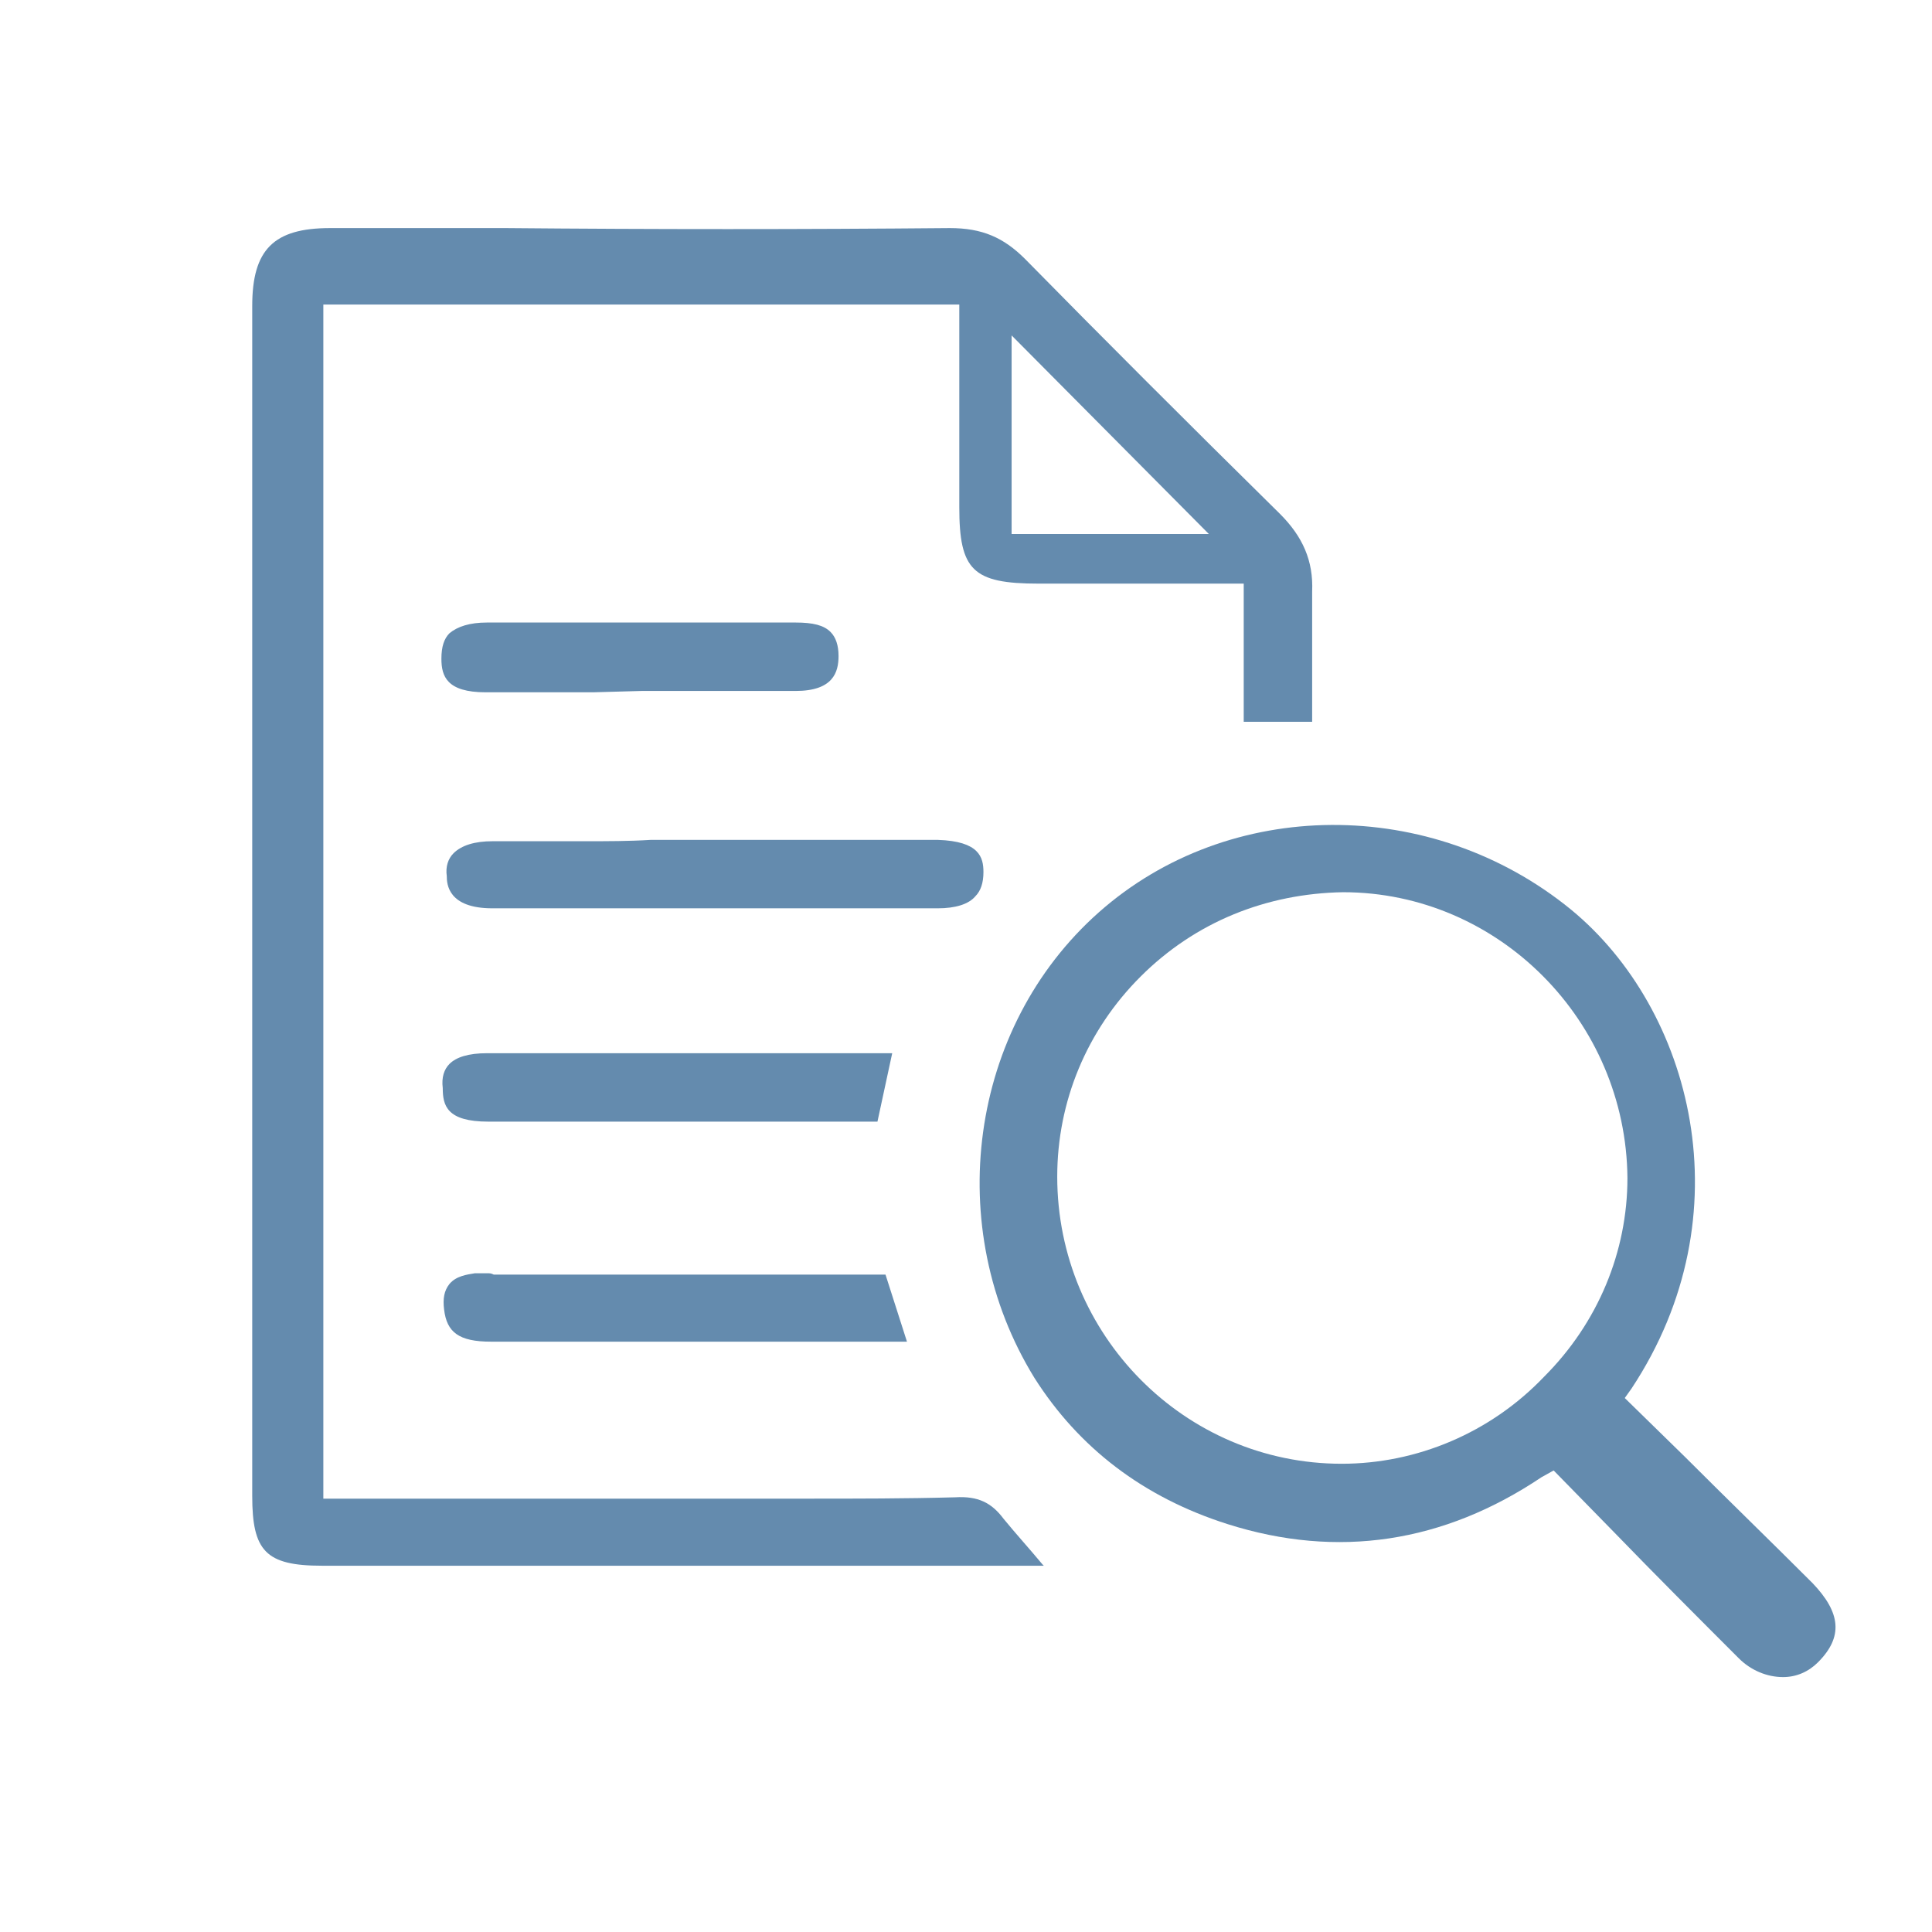
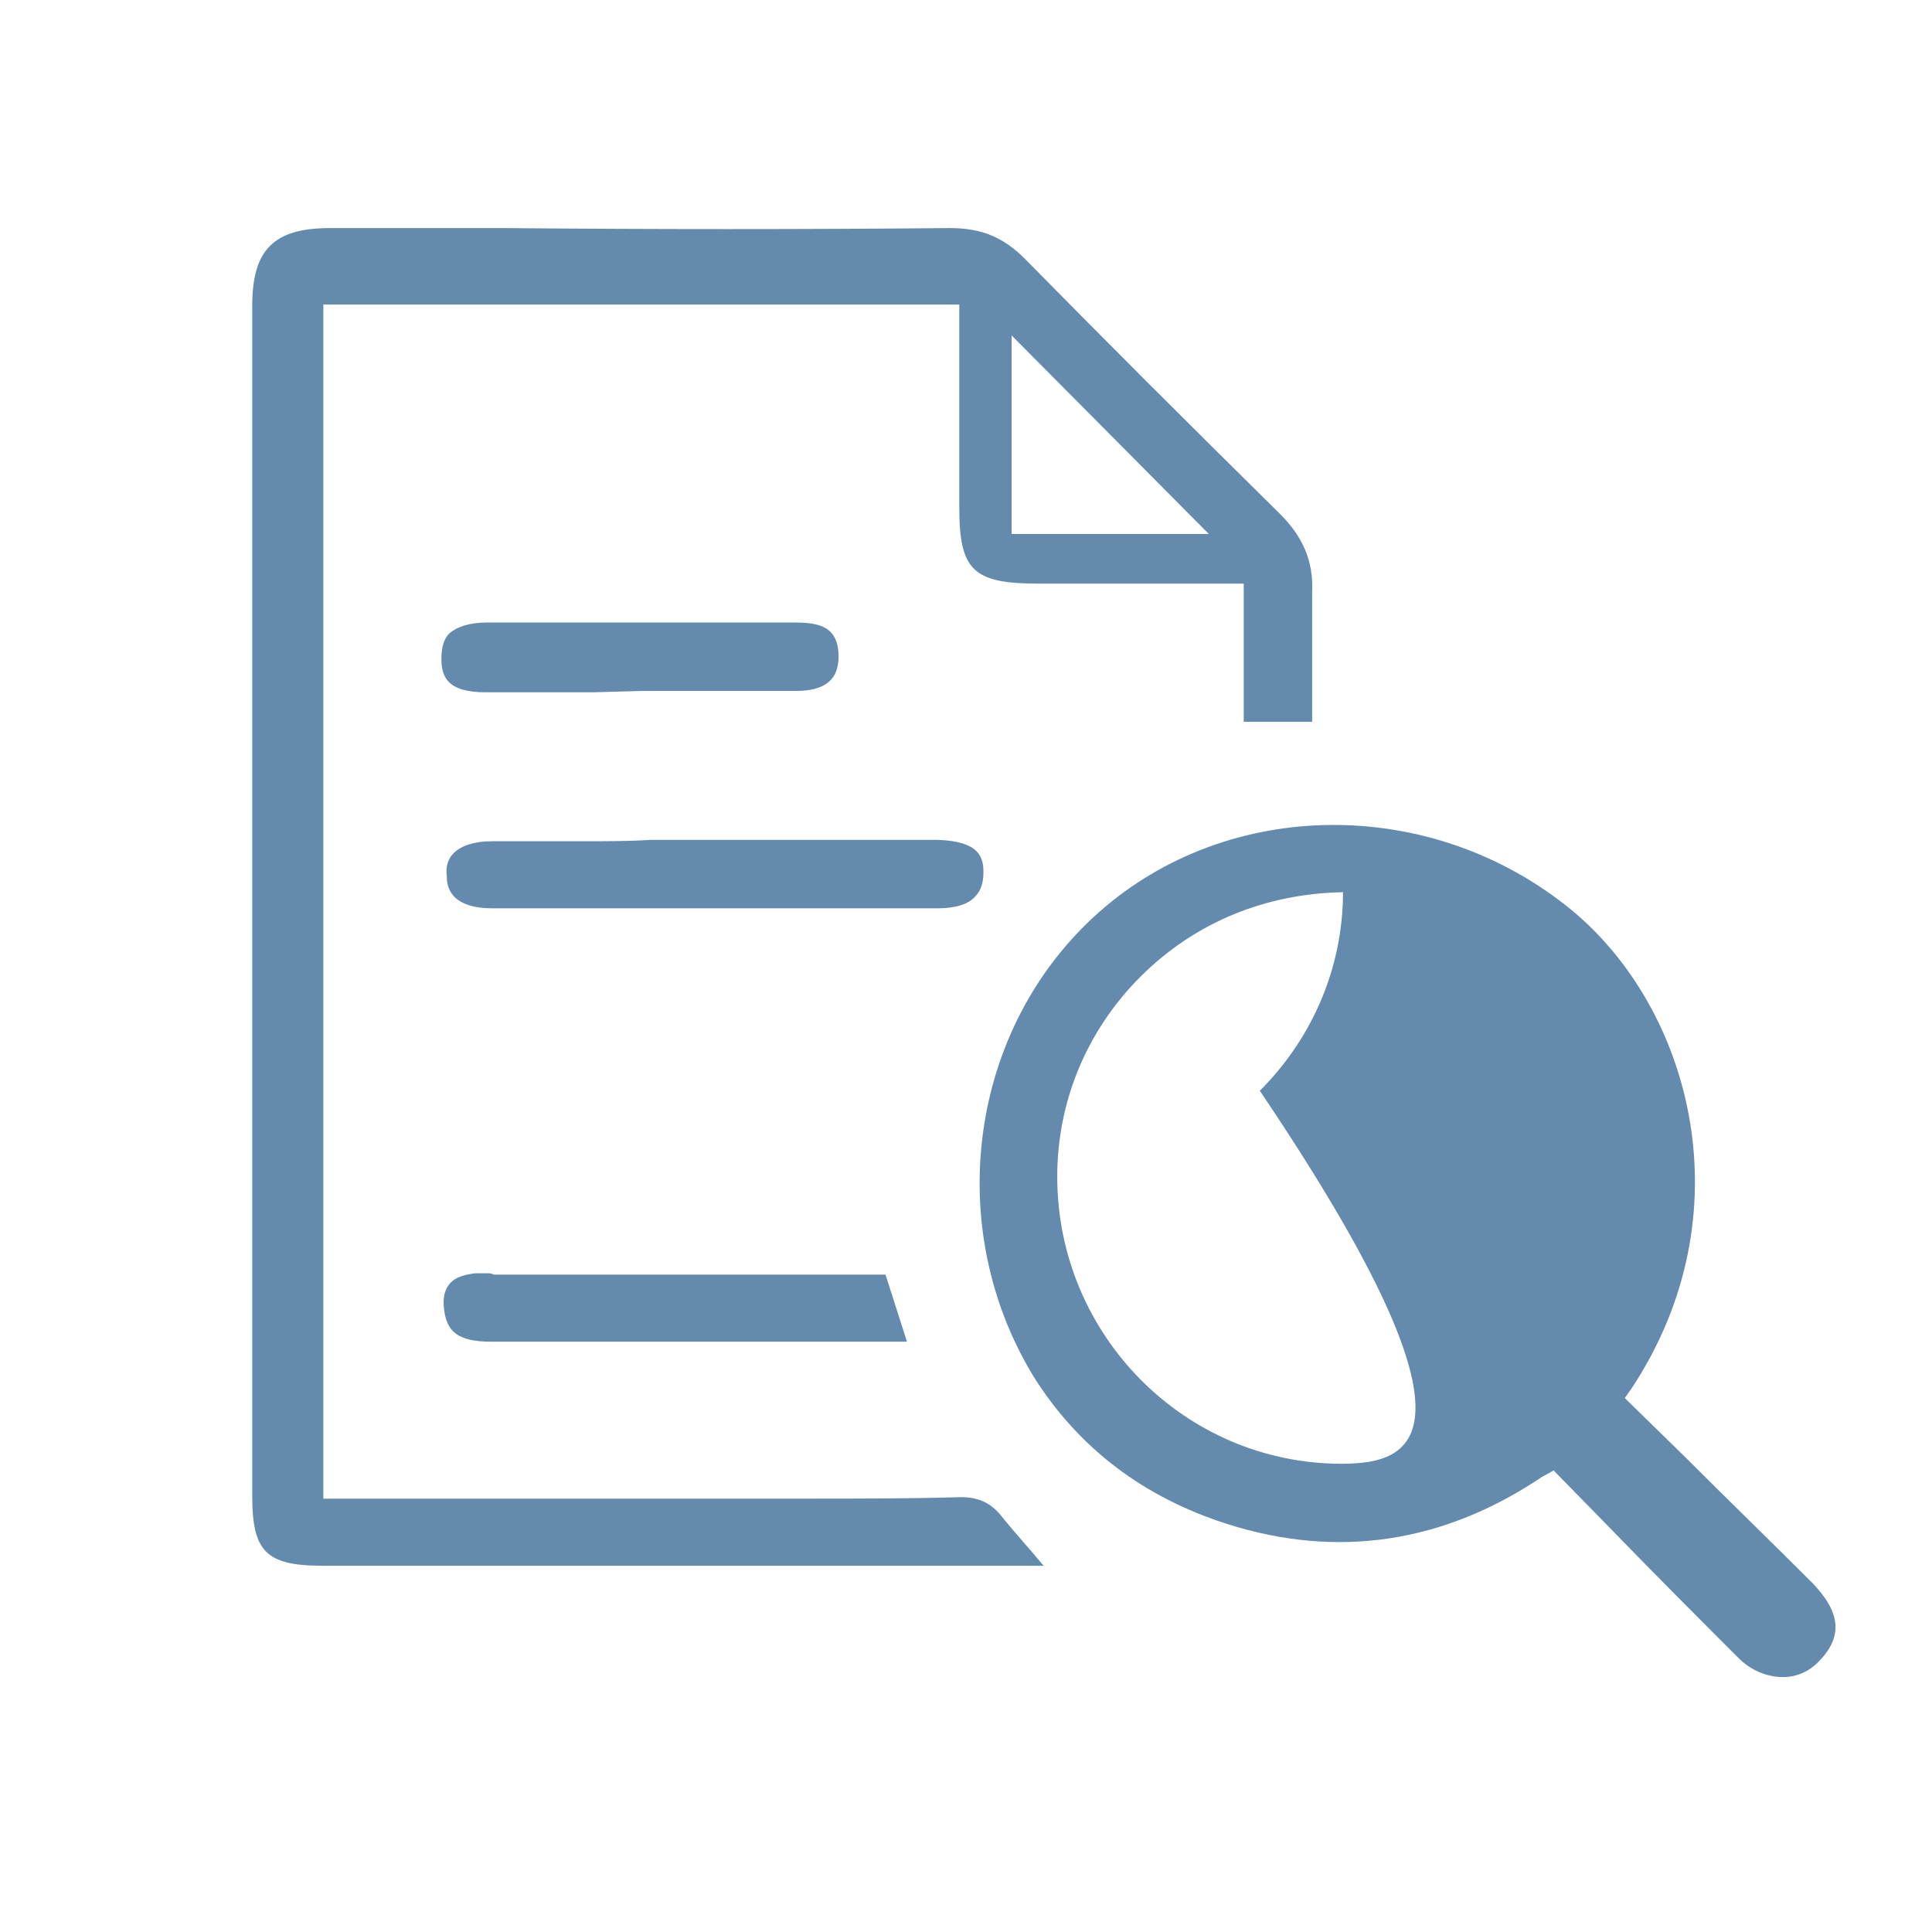
<svg xmlns="http://www.w3.org/2000/svg" version="1.1" id="Layer_1" x="0px" y="0px" viewBox="0 0 144 144" style="enable-background:new 0 0 144 144;" xml:space="preserve">
  <style type="text/css">
	.st0{fill:#648BAE;}
</style>
  <g>
    <g>
      <g>
        <path class="st0" d="M24.6,17c-4.2,0-5.8,1.6-5.8,5.8c0,29.6,0,59.1,0,88.7c0,4.1,1,5.2,5.2,5.2c17.8,0,35.5,0,53.3,0     c0.2,0,0.3,0,0.5,0c0,0-0.1-0.1-0.1-0.1c-1-1.2-2-2.3-2.9-3.4c-0.9-1.2-1.9-1.7-3.6-1.6c-3.7,0.1-7.4,0.1-11,0.1     c-1.5,0-2.9,0-4.4,0H24.1V22.7h47.4l0,15.1c0,4.7,1,5.7,5.9,5.7l15.3,0v10.3h5.1c0-0.8,0-1.5,0-2.2c0-2.5,0-5,0-7.5     c0.1-2.3-0.7-4.1-2.4-5.8c-7-6.9-13.2-13.1-19-19c-1.6-1.6-3.2-2.3-5.6-2.3c-11,0.1-22.1,0.1-33.1,0L24.6,17z M90.1,39.8H75.4V25     L90.1,39.8z" />
      </g>
      <g>
-         <path class="st0" d="M115.8,109.6l4.5,4.6c3.1,3.2,6.2,6.3,9.3,9.4c0.9,0.9,2.1,1.4,3.3,1.4c1,0,1.9-0.4,2.6-1.1     c1.9-1.9,1.7-3.7-0.4-5.9c-3.1-3.1-6.3-6.2-9.5-9.4l-4.5-4.4l0.5-0.7c8.6-13,4.5-28.3-4.5-35.7c-10.4-8.5-25.5-8.4-35.2,0.2     c-9.7,8.6-11.7,23.5-4.8,34.7c3.3,5.2,8.1,8.9,14.4,10.9c8.2,2.6,16.1,1.4,23.4-3.5L115.8,109.6z M100,109.1     C100,109.1,100,109.1,100,109.1c-11.7,0-21.2-9.6-21.2-21.4c0-5.6,2.2-10.9,6.2-14.9c4.1-4.1,9.4-6.2,15.1-6.3     c11.6,0,21.1,9.6,21.2,21.3c0,5.5-2.2,10.8-6.2,14.8C111.1,106.8,105.6,109.1,100,109.1z" />
+         <path class="st0" d="M115.8,109.6l4.5,4.6c3.1,3.2,6.2,6.3,9.3,9.4c0.9,0.9,2.1,1.4,3.3,1.4c1,0,1.9-0.4,2.6-1.1     c1.9-1.9,1.7-3.7-0.4-5.9c-3.1-3.1-6.3-6.2-9.5-9.4l-4.5-4.4l0.5-0.7c8.6-13,4.5-28.3-4.5-35.7c-10.4-8.5-25.5-8.4-35.2,0.2     c-9.7,8.6-11.7,23.5-4.8,34.7c3.3,5.2,8.1,8.9,14.4,10.9c8.2,2.6,16.1,1.4,23.4-3.5L115.8,109.6z M100,109.1     C100,109.1,100,109.1,100,109.1c-11.7,0-21.2-9.6-21.2-21.4c0-5.6,2.2-10.9,6.2-14.9c4.1-4.1,9.4-6.2,15.1-6.3     c0,5.5-2.2,10.8-6.2,14.8C111.1,106.8,105.6,109.1,100,109.1z" />
      </g>
      <g>
        <path class="st0" d="M43.6,62.7c-2.3,0-4.6,0-6.9,0c-1.3,0-2.3,0.3-2.9,0.9c-0.4,0.4-0.6,1-0.5,1.7c0,0.6,0.1,2.4,3.4,2.4     c11.1,0,22.1,0,33.2,0c1.3,0,2.3-0.3,2.8-0.9c0.4-0.4,0.6-1,0.6-1.8c0-1.1-0.3-2.3-3.4-2.4c-3.9,0-7.7,0-11.6,0l-4.9,0l-4.9,0     C46.9,62.7,45.3,62.7,43.6,62.7z" />
      </g>
      <g>
        <path class="st0" d="M36.3,94.9c-0.3,0-0.6,0-0.9,0c-0.6,0.1-1.4,0.2-1.9,0.8c-0.4,0.5-0.5,1.1-0.4,1.9c0.2,1.7,1.1,2.4,3.5,2.4     c0,0,0,0,0,0c5.7,0,11.3,0,17,0l13.1,0c0.3,0,0.6,0,0.9,0L66,95l-29.2,0C36.6,94.9,36.5,94.9,36.3,94.9z" />
      </g>
      <g>
-         <path class="st0" d="M48.9,78.5c-4.2,0-8.4,0-12.6,0c-1.4,0-2.3,0.3-2.8,0.8c-0.4,0.4-0.6,1-0.5,1.8c0,1.3,0.3,2.5,3.4,2.5     c6.4,0,12.8,0,19.2,0l9.8,0l1.1-5.1c-0.3,0-0.5,0-0.8,0C60.1,78.5,54.5,78.5,48.9,78.5z" />
-       </g>
+         </g>
      <g>
        <path class="st0" d="M47.8,51.5l3.5,0c2.7,0,5.3,0,8,0c2.8,0,3.2-1.4,3.2-2.6c0-0.8-0.2-1.4-0.6-1.8c-0.5-0.5-1.3-0.7-2.6-0.7     c-7.4,0-14.9,0-23,0c-1.3,0-2.2,0.3-2.8,0.8c-0.4,0.4-0.6,1-0.6,1.9c0,1.3,0.4,2.5,3.3,2.5c2.7,0,5.4,0,8,0L47.8,51.5z" />
      </g>
    </g>
  </g>
</svg>